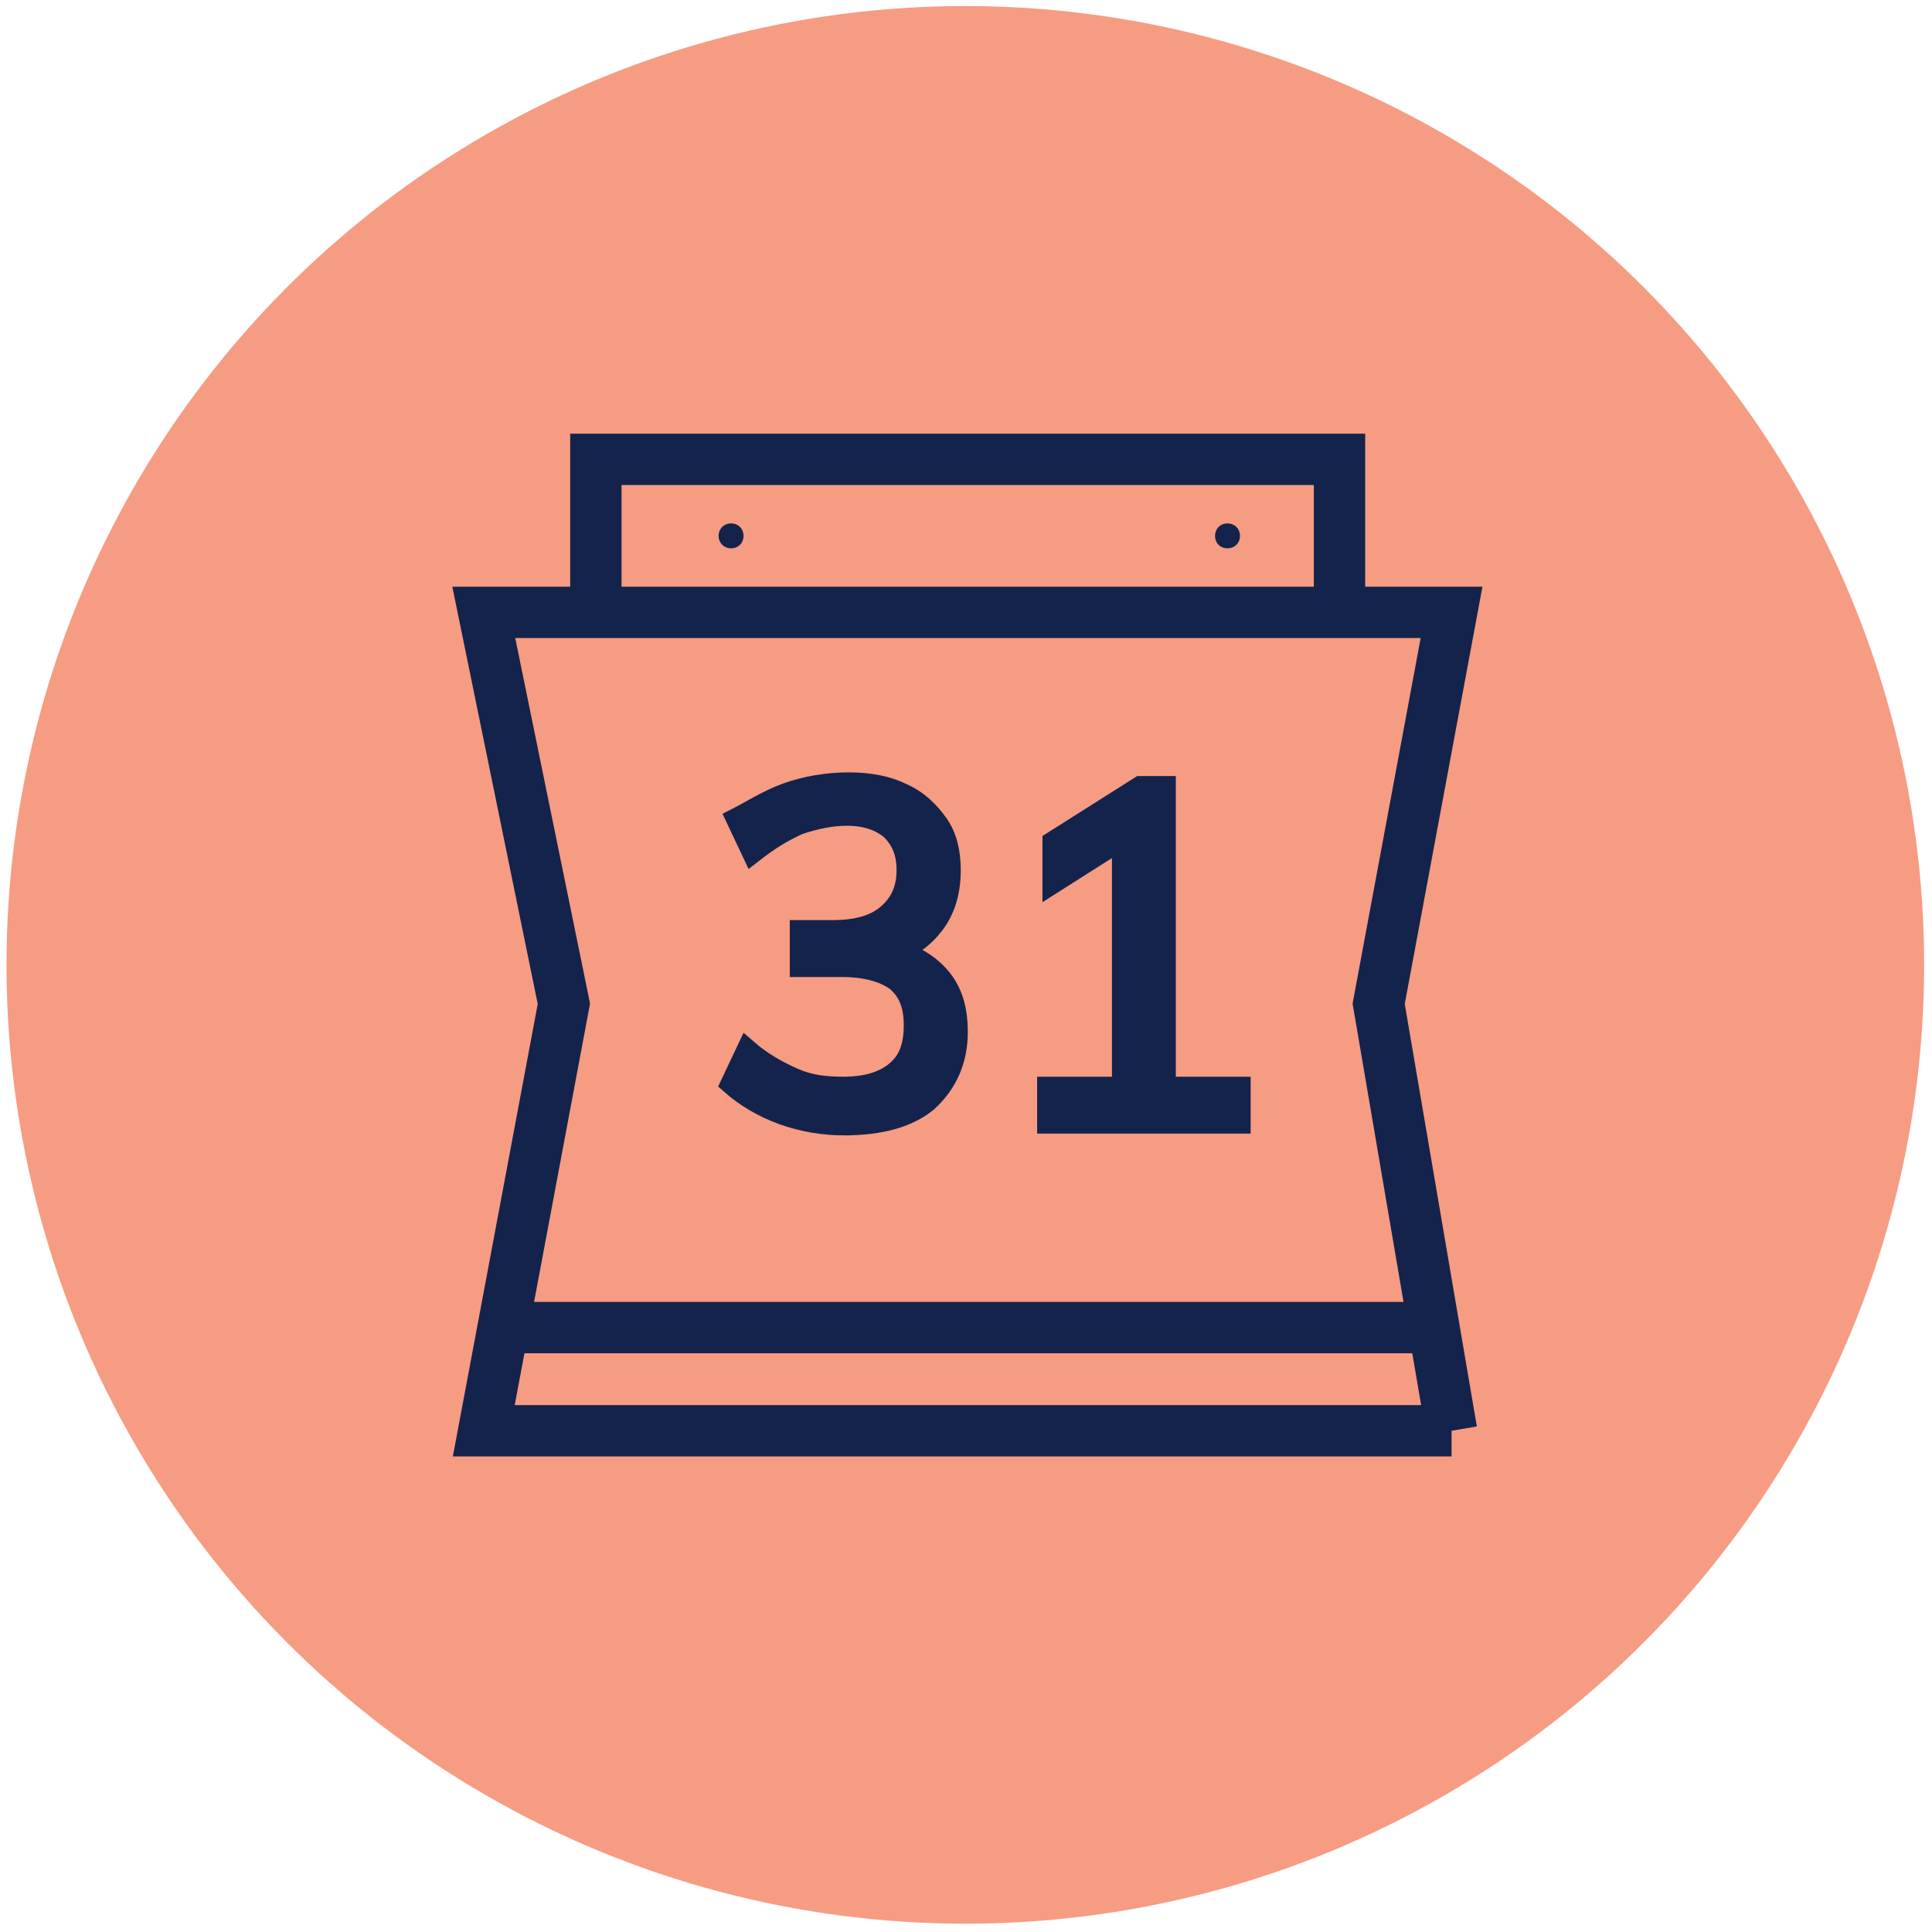
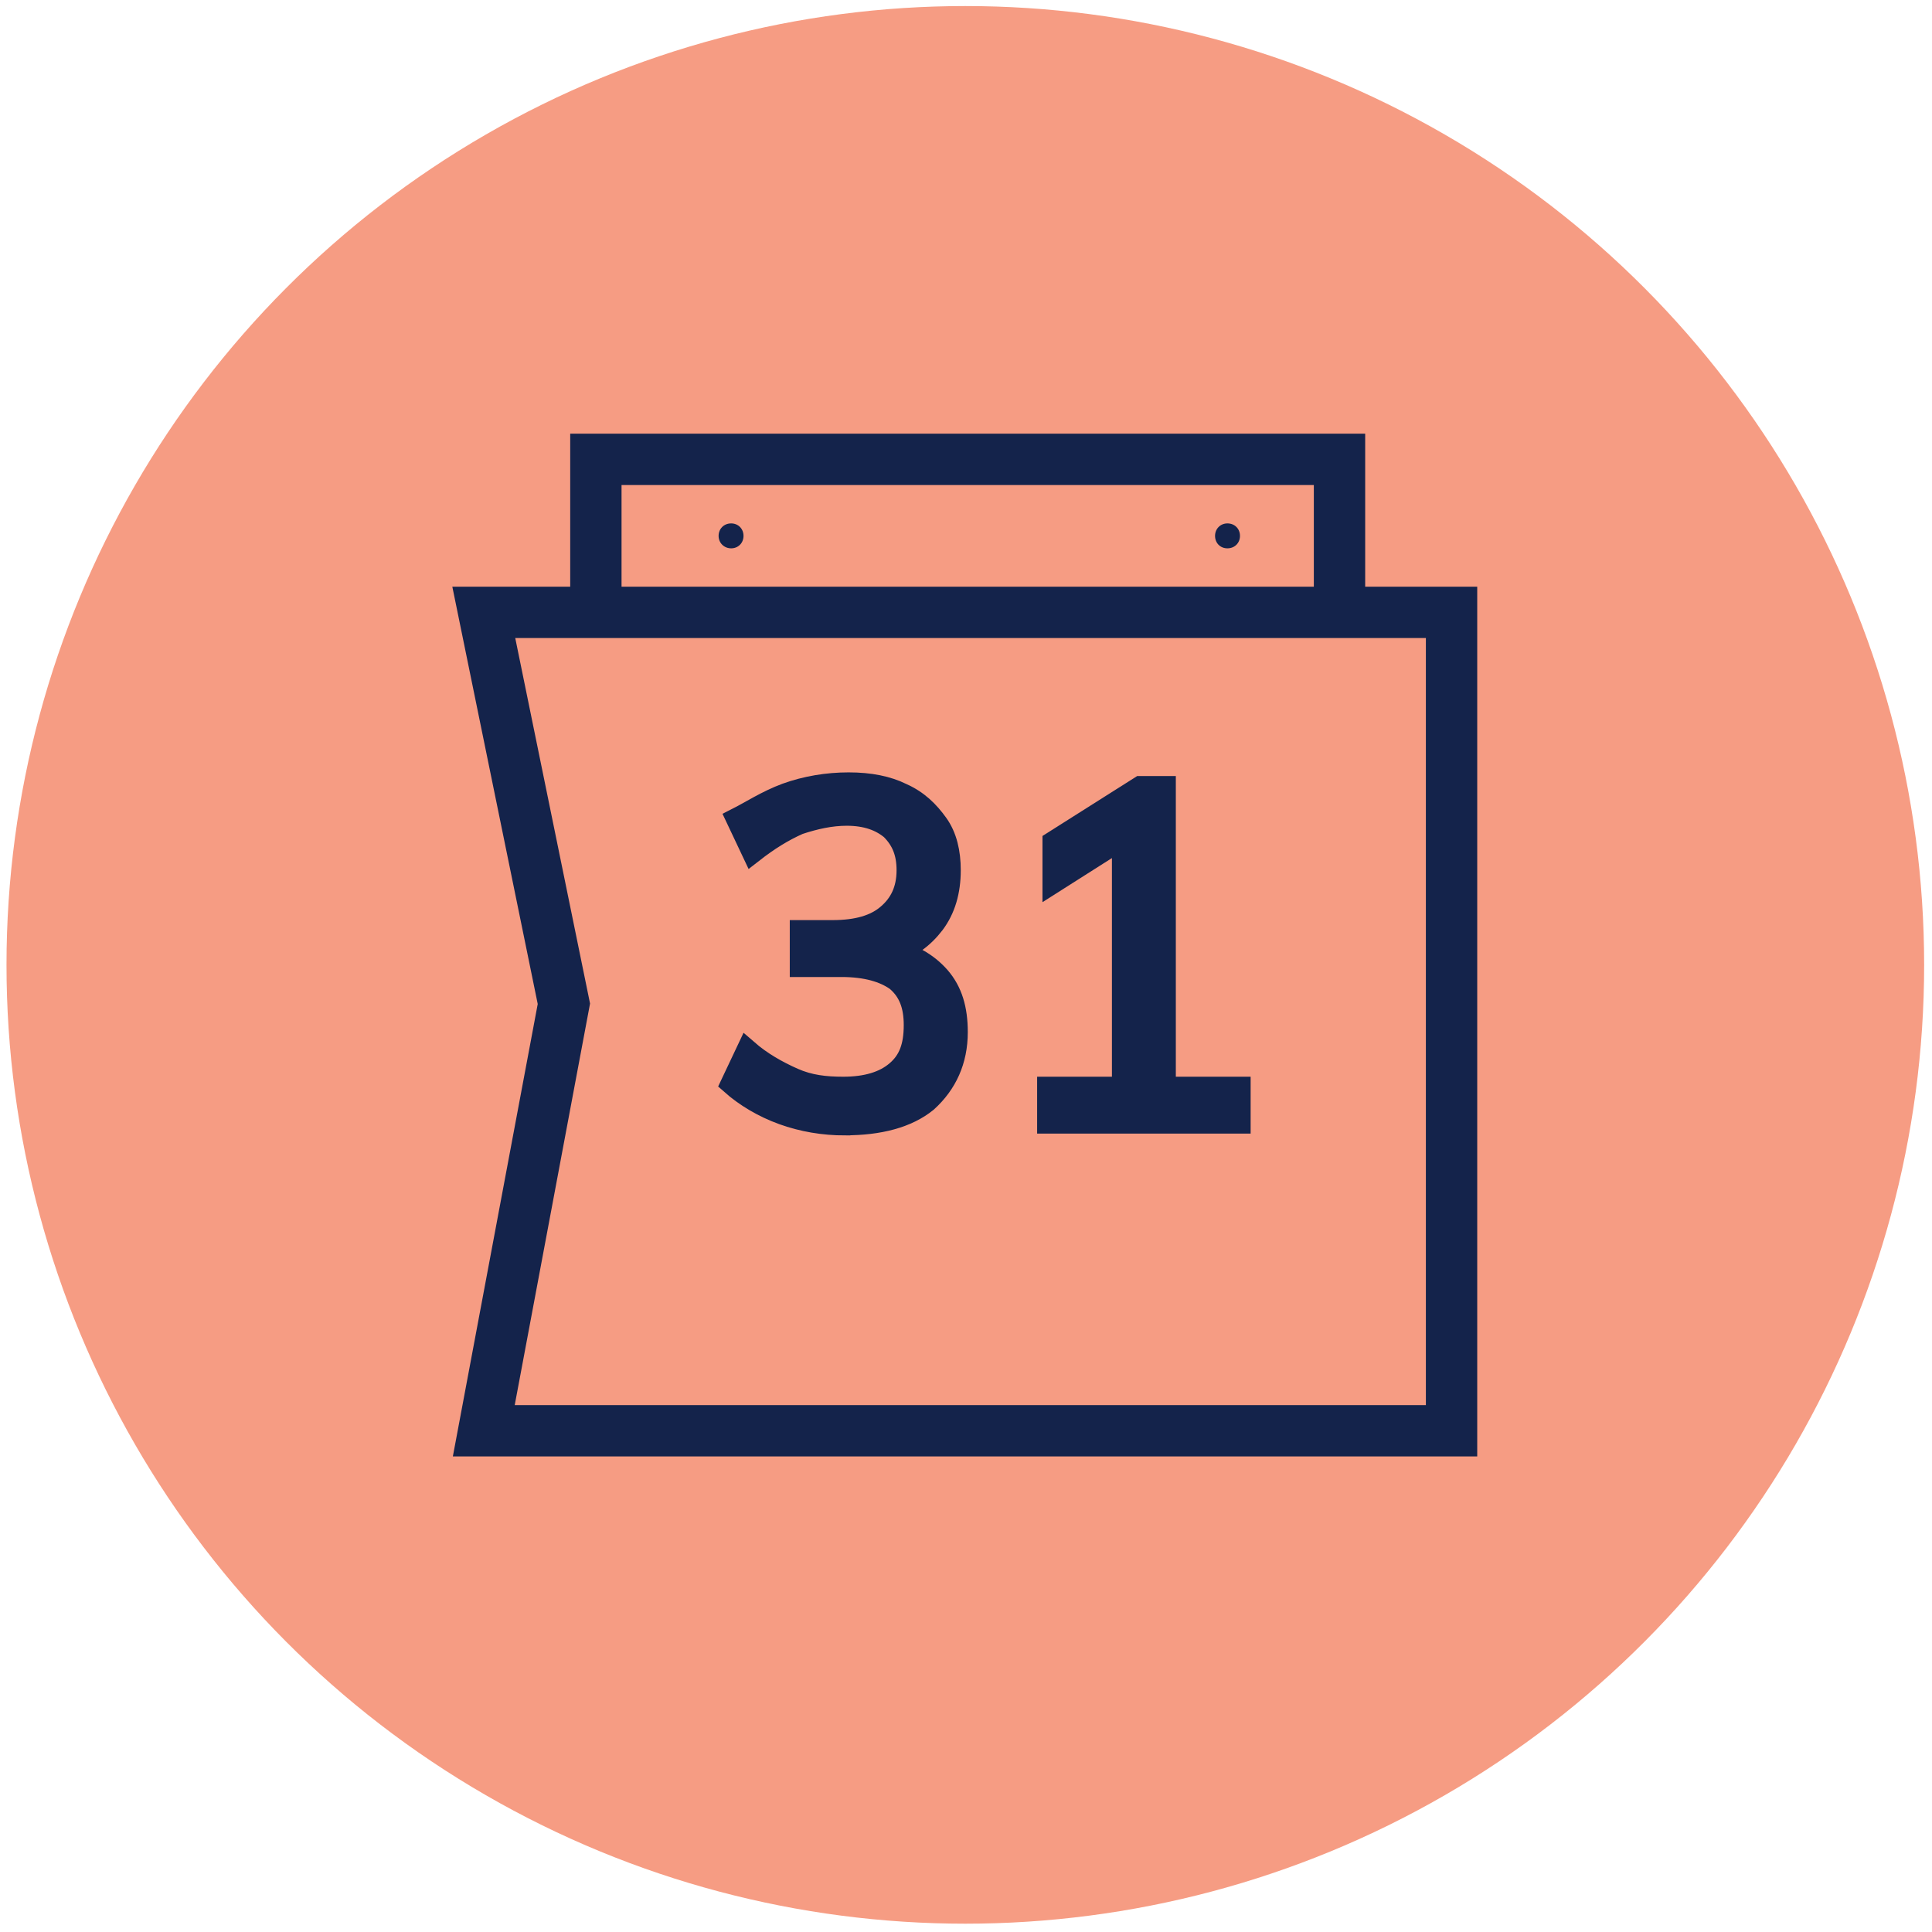
<svg xmlns="http://www.w3.org/2000/svg" id="Layer_1" data-name="Layer 1" viewBox="0 0 514 514">
  <defs>
    <style>      .cls-1 {        clip-path: url(#clippath);      }      .cls-2, .cls-3 {        fill: none;      }      .cls-2, .cls-4, .cls-5 {        stroke-width: 0px;      }      .cls-6 {        stroke-width: 5.67px;      }      .cls-6, .cls-3 {        stroke: #14234b;      }      .cls-6, .cls-4 {        fill: #14234b;      }      .cls-3 {        stroke-miterlimit: 10;        stroke-width: 13.66px;      }      .cls-5 {        fill: #f69c83;      }    </style>
    <clipPath id="clippath">
      <rect class="cls-2" x="1.73" y="1.61" width="510.19" height="510.19" />
    </clipPath>
  </defs>
  <g class="cls-1">
    <g>
      <circle class="cls-5" cx="256.82" cy="256.7" r="255.09" />
-       <path class="cls-3" d="m386.18,380.65H128.71l21.31-113.6-21.31-104.13h257.47l-19.39,104.13,19.39,113.6Z" />
+       <path class="cls-3" d="m386.18,380.65H128.71l21.31-113.6-21.31-104.13h257.47Z" />
      <path class="cls-3" d="m356.37,162.92v-40.71h-197.84v40.71" />
-       <path class="cls-3" d="m380.52,353.2h-246.14" />
      <path class="cls-6" d="m224.8,299.24c-5.67,0-11.34-.95-16.55-2.84-5.22-1.89-9.98-4.73-13.72-8.05l4.25-8.99c3.8,3.31,8.05,5.68,12.3,7.57,4.25,1.89,8.5,2.36,13.26,2.36,6.12,0,10.88-1.42,14.17-4.26,3.34-2.84,4.76-6.63,4.76-12.31,0-5.21-1.42-9-4.76-11.84-3.29-2.36-8.05-3.79-14.68-3.79h-10.88v-9.47h8.56c6.58,0,11.34-1.42,14.63-4.26,3.34-2.84,5.22-6.63,5.22-11.84,0-4.73-1.42-8.04-4.25-10.88-2.83-2.37-6.63-3.79-11.85-3.79-4.25,0-8.5.95-12.75,2.36-4.25,1.89-8.05,4.26-12.3,7.57l-4.25-8.99c3.74-1.89,8.05-4.73,13.21-6.63,5.22-1.89,10.94-2.84,16.61-2.84s10.37.95,14.17,2.84c4.25,1.89,7.09,4.73,9.47,8.04,2.38,3.32,3.35,7.57,3.35,12.31,0,5.68-1.42,10.41-4.25,14.2-2.89,3.79-6.63,6.63-11.85,8.05l-.51-1.42c6.18,1.42,10.43,3.79,13.78,7.57,3.29,3.79,4.7,8.52,4.7,14.68,0,7.57-2.83,13.72-8.05,18.46-5.21,4.26-12.75,6.16-21.77,6.16Z" />
      <path class="cls-6" d="m278.76,289.29h51.13v9.47h-51.13v-9.47Zm19.9,3.79v-76.68l6.12,2.84-24.6,15.62v-10.89l23.18-14.67h6.63v83.78h-11.34Z" />
      <path class="cls-4" d="m326.55,139.25c1.93,0,3.34,1.42,3.34,3.32s-1.42,3.31-3.34,3.31-3.29-1.42-3.29-3.31,1.42-3.32,3.29-3.32Z" />
      <path class="cls-4" d="m194.52,139.25c1.87,0,3.29,1.42,3.29,3.32s-1.42,3.31-3.29,3.31-3.34-1.42-3.34-3.31,1.42-3.32,3.34-3.32Z" />
    </g>
  </g>
</svg>